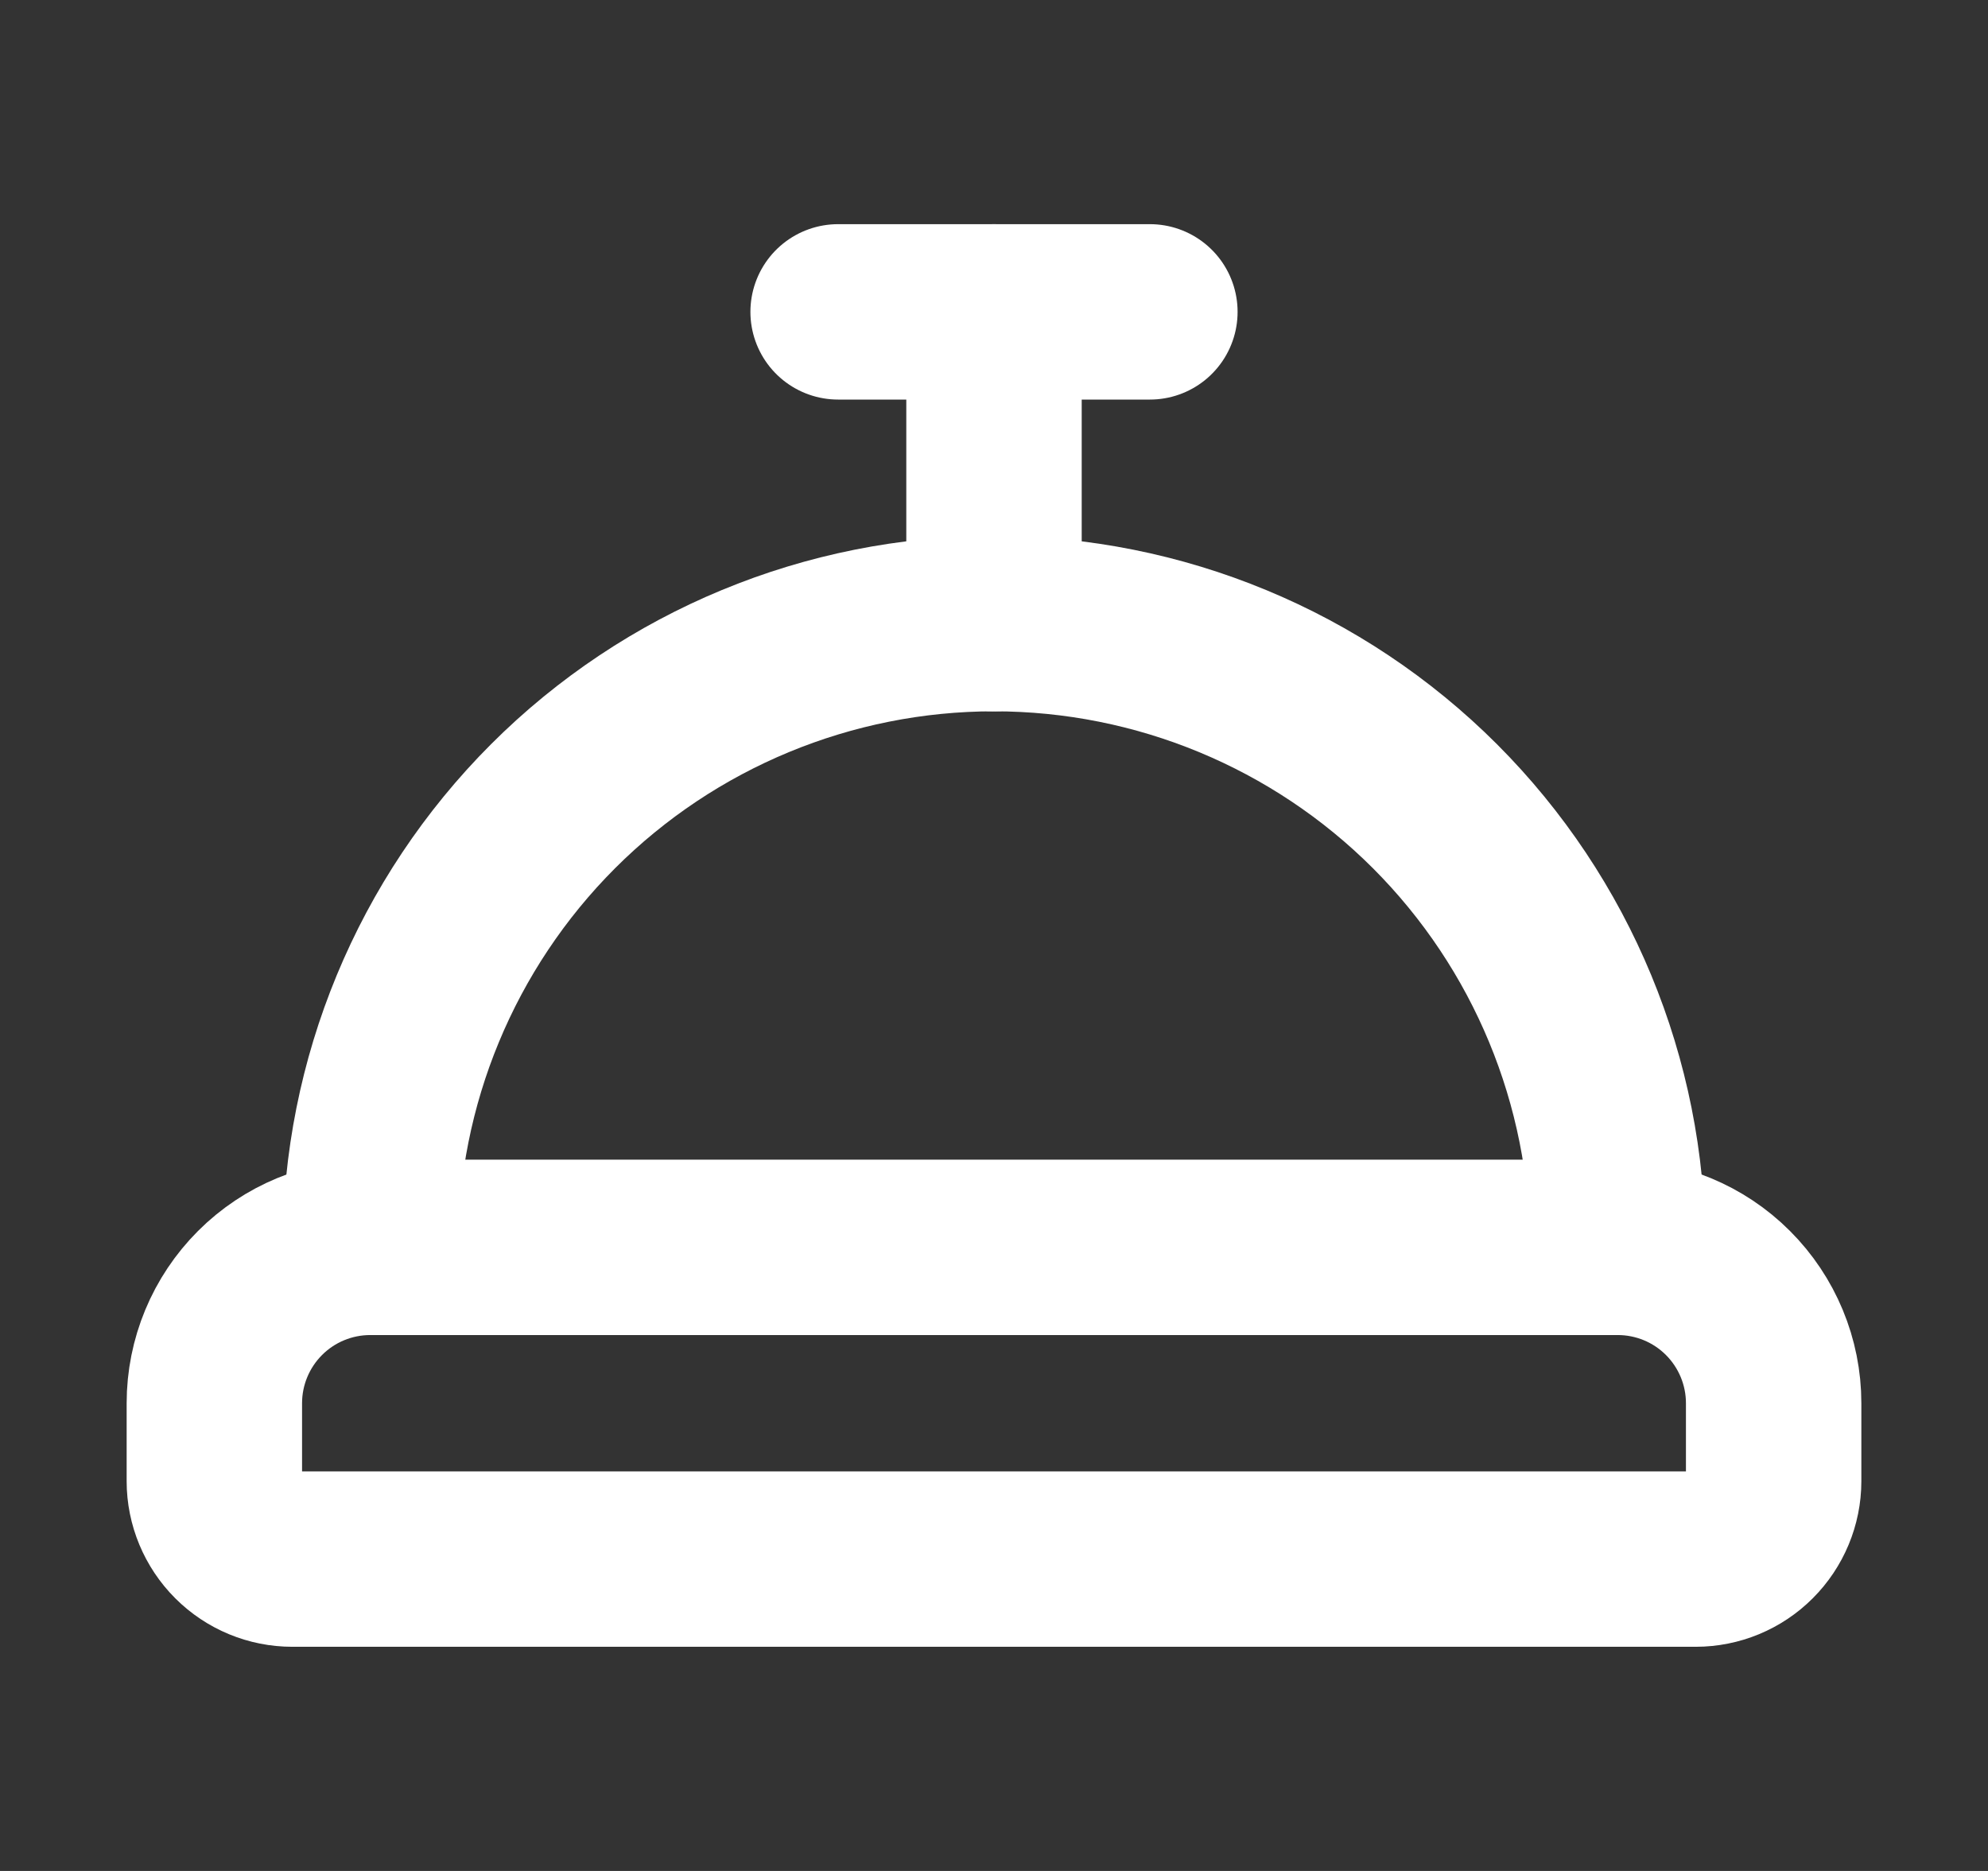
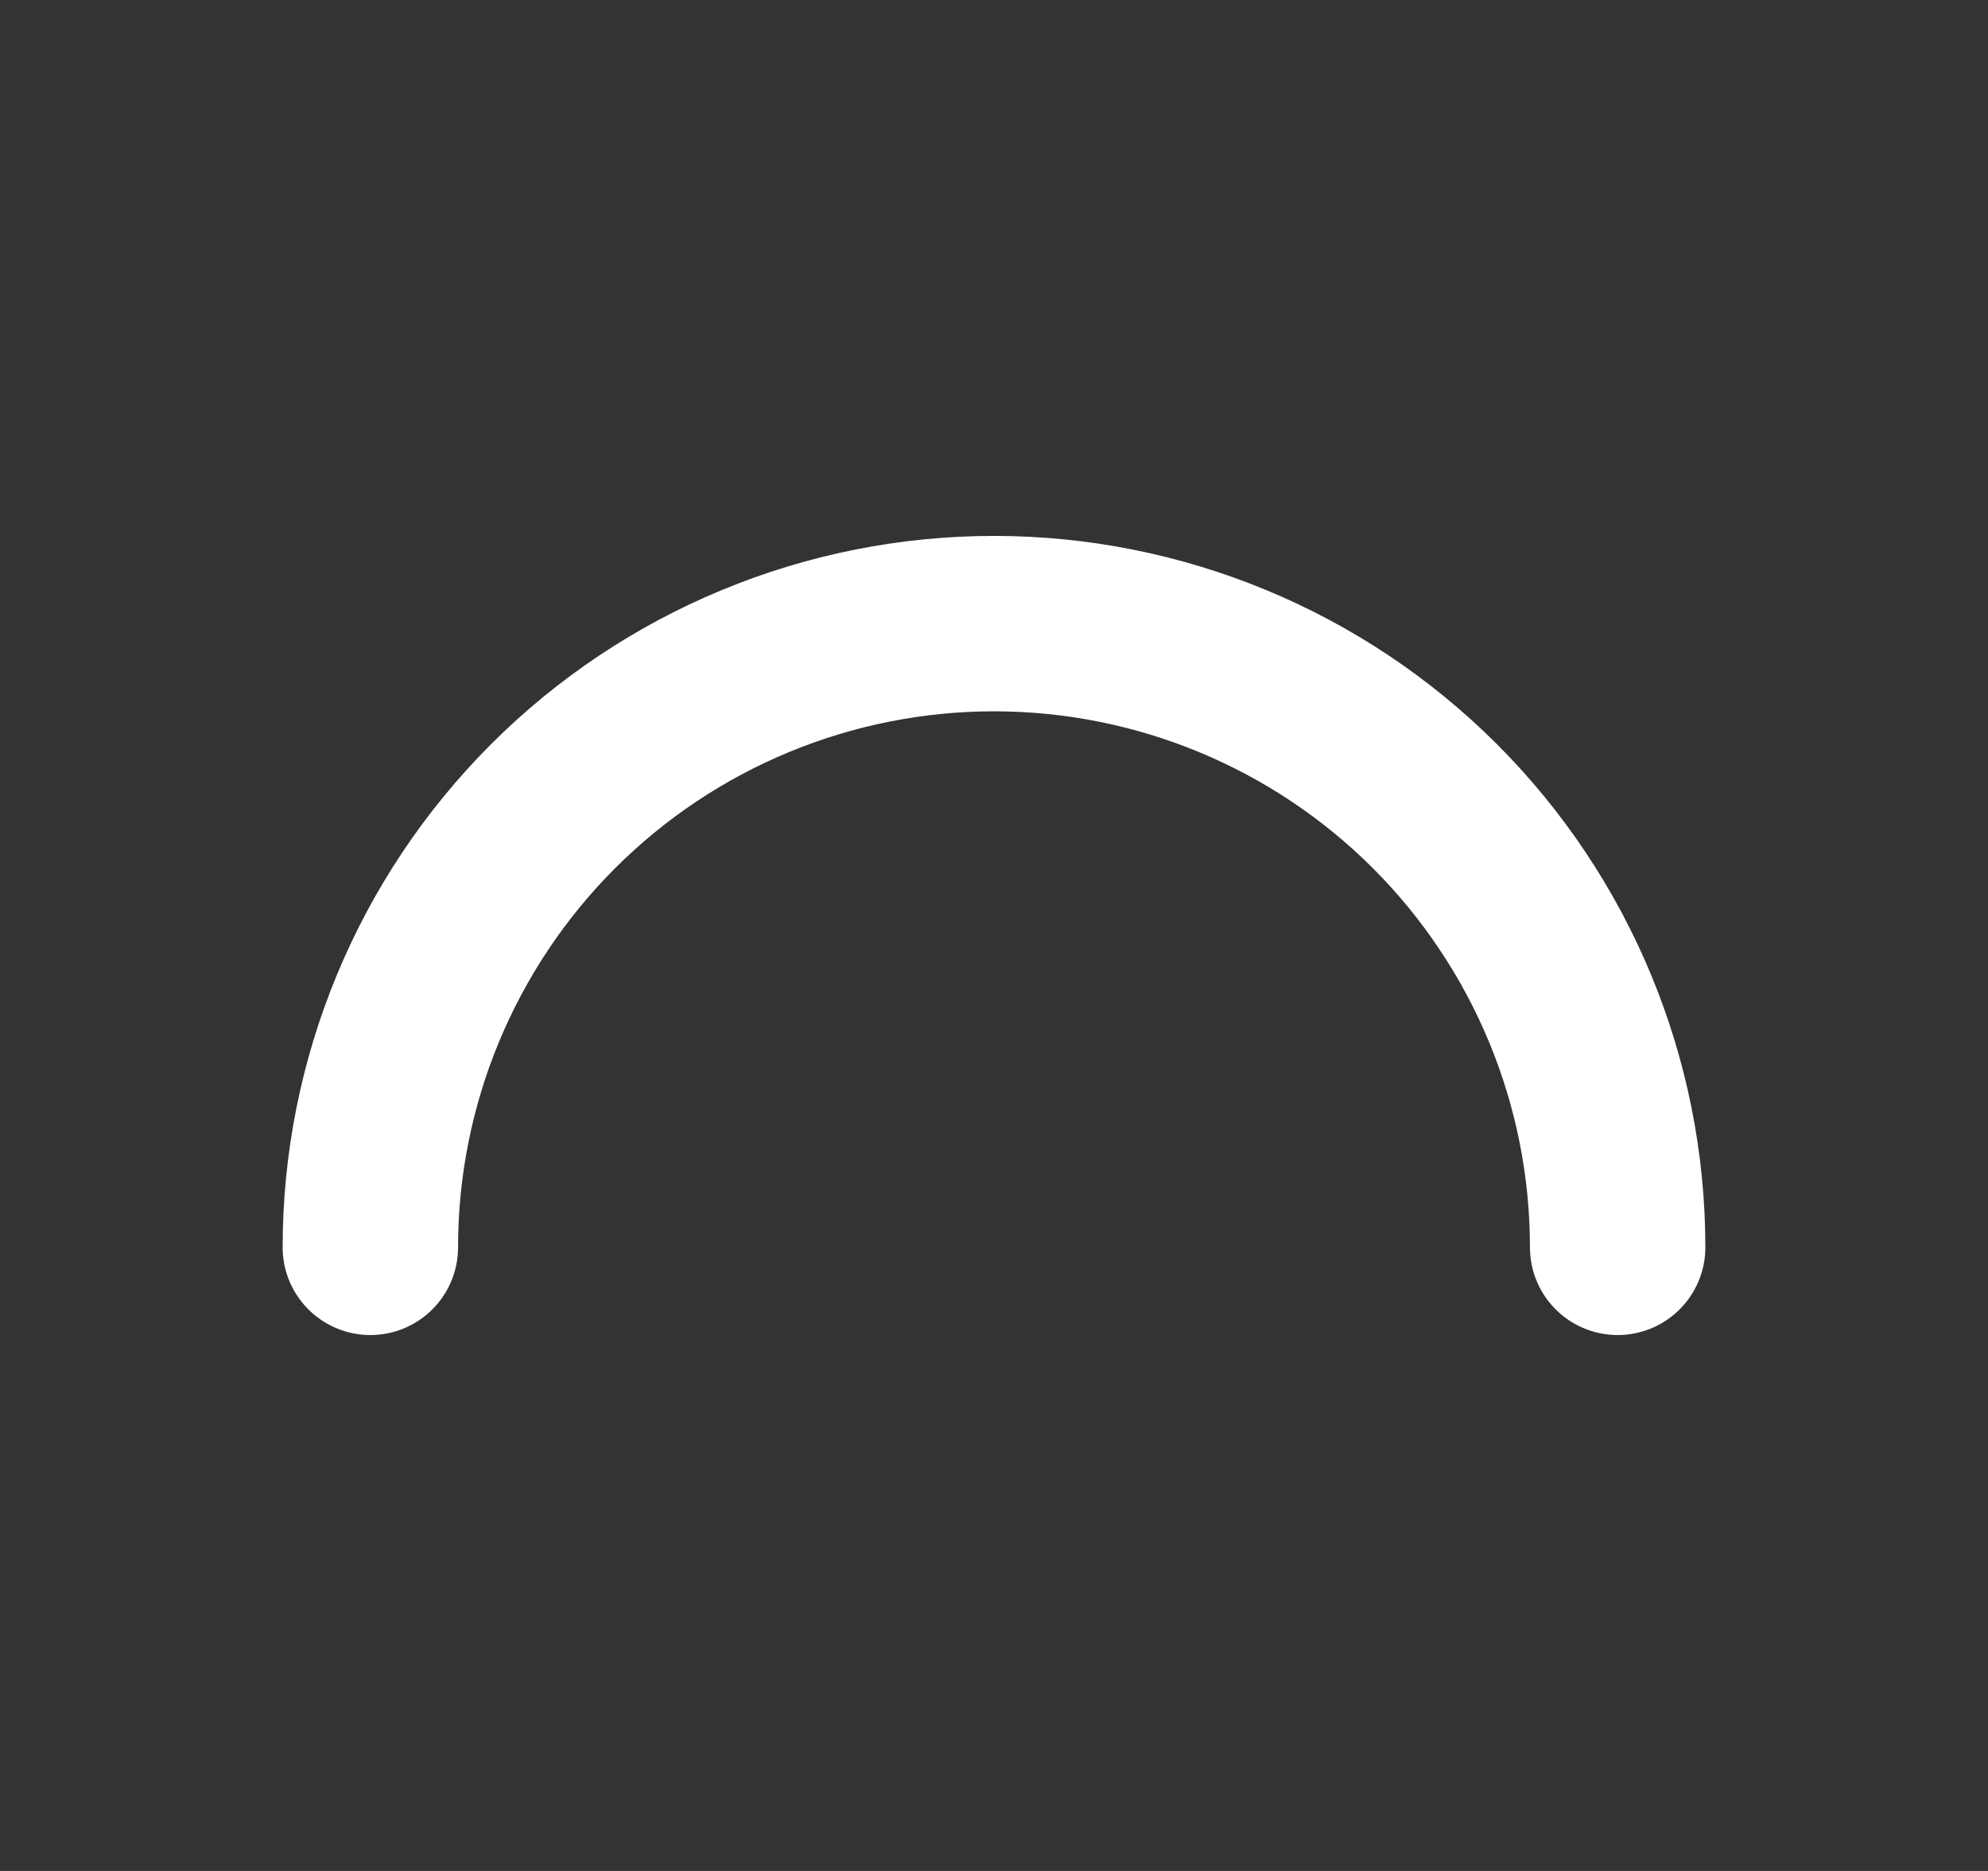
<svg xmlns="http://www.w3.org/2000/svg" width="17" height="16" viewBox="0 0 17 16" fill="none">
  <rect x="0" y="0" width="17" height="16" fill="#333333" stroke="none" />
-   <path d="M2.5 13.333C2.323 13.333 2.154 13.263 2.029 13.138C1.904 13.013 1.833 12.843 1.833 12.667V12C1.833 11.646 1.974 11.307 2.224 11.057C2.474 10.807 2.813 10.667 3.167 10.667H13.833C14.187 10.667 14.526 10.807 14.776 11.057C15.026 11.307 15.167 11.646 15.167 12V12.667C15.167 12.843 15.096 13.013 14.971 13.138C14.846 13.263 14.677 13.333 14.5 13.333H2.5Z" stroke="white" stroke-width="1.5" stroke-linecap="round" stroke-linejoin="round" />
  <path d="M13.833 10.667C13.833 9.252 13.271 7.896 12.271 6.895C11.271 5.895 9.914 5.333 8.5 5.333C7.086 5.333 5.729 5.895 4.729 6.895C3.729 7.896 3.167 9.252 3.167 10.667" stroke="white" stroke-width="1.5" stroke-linecap="round" stroke-linejoin="round" />
-   <path d="M8.5 2.667V5.333" stroke="white" stroke-width="1.5" stroke-linecap="round" stroke-linejoin="round" />
-   <path d="M7.167 2.667H9.833" stroke="white" stroke-width="1.5" stroke-linecap="round" stroke-linejoin="round" />
</svg>